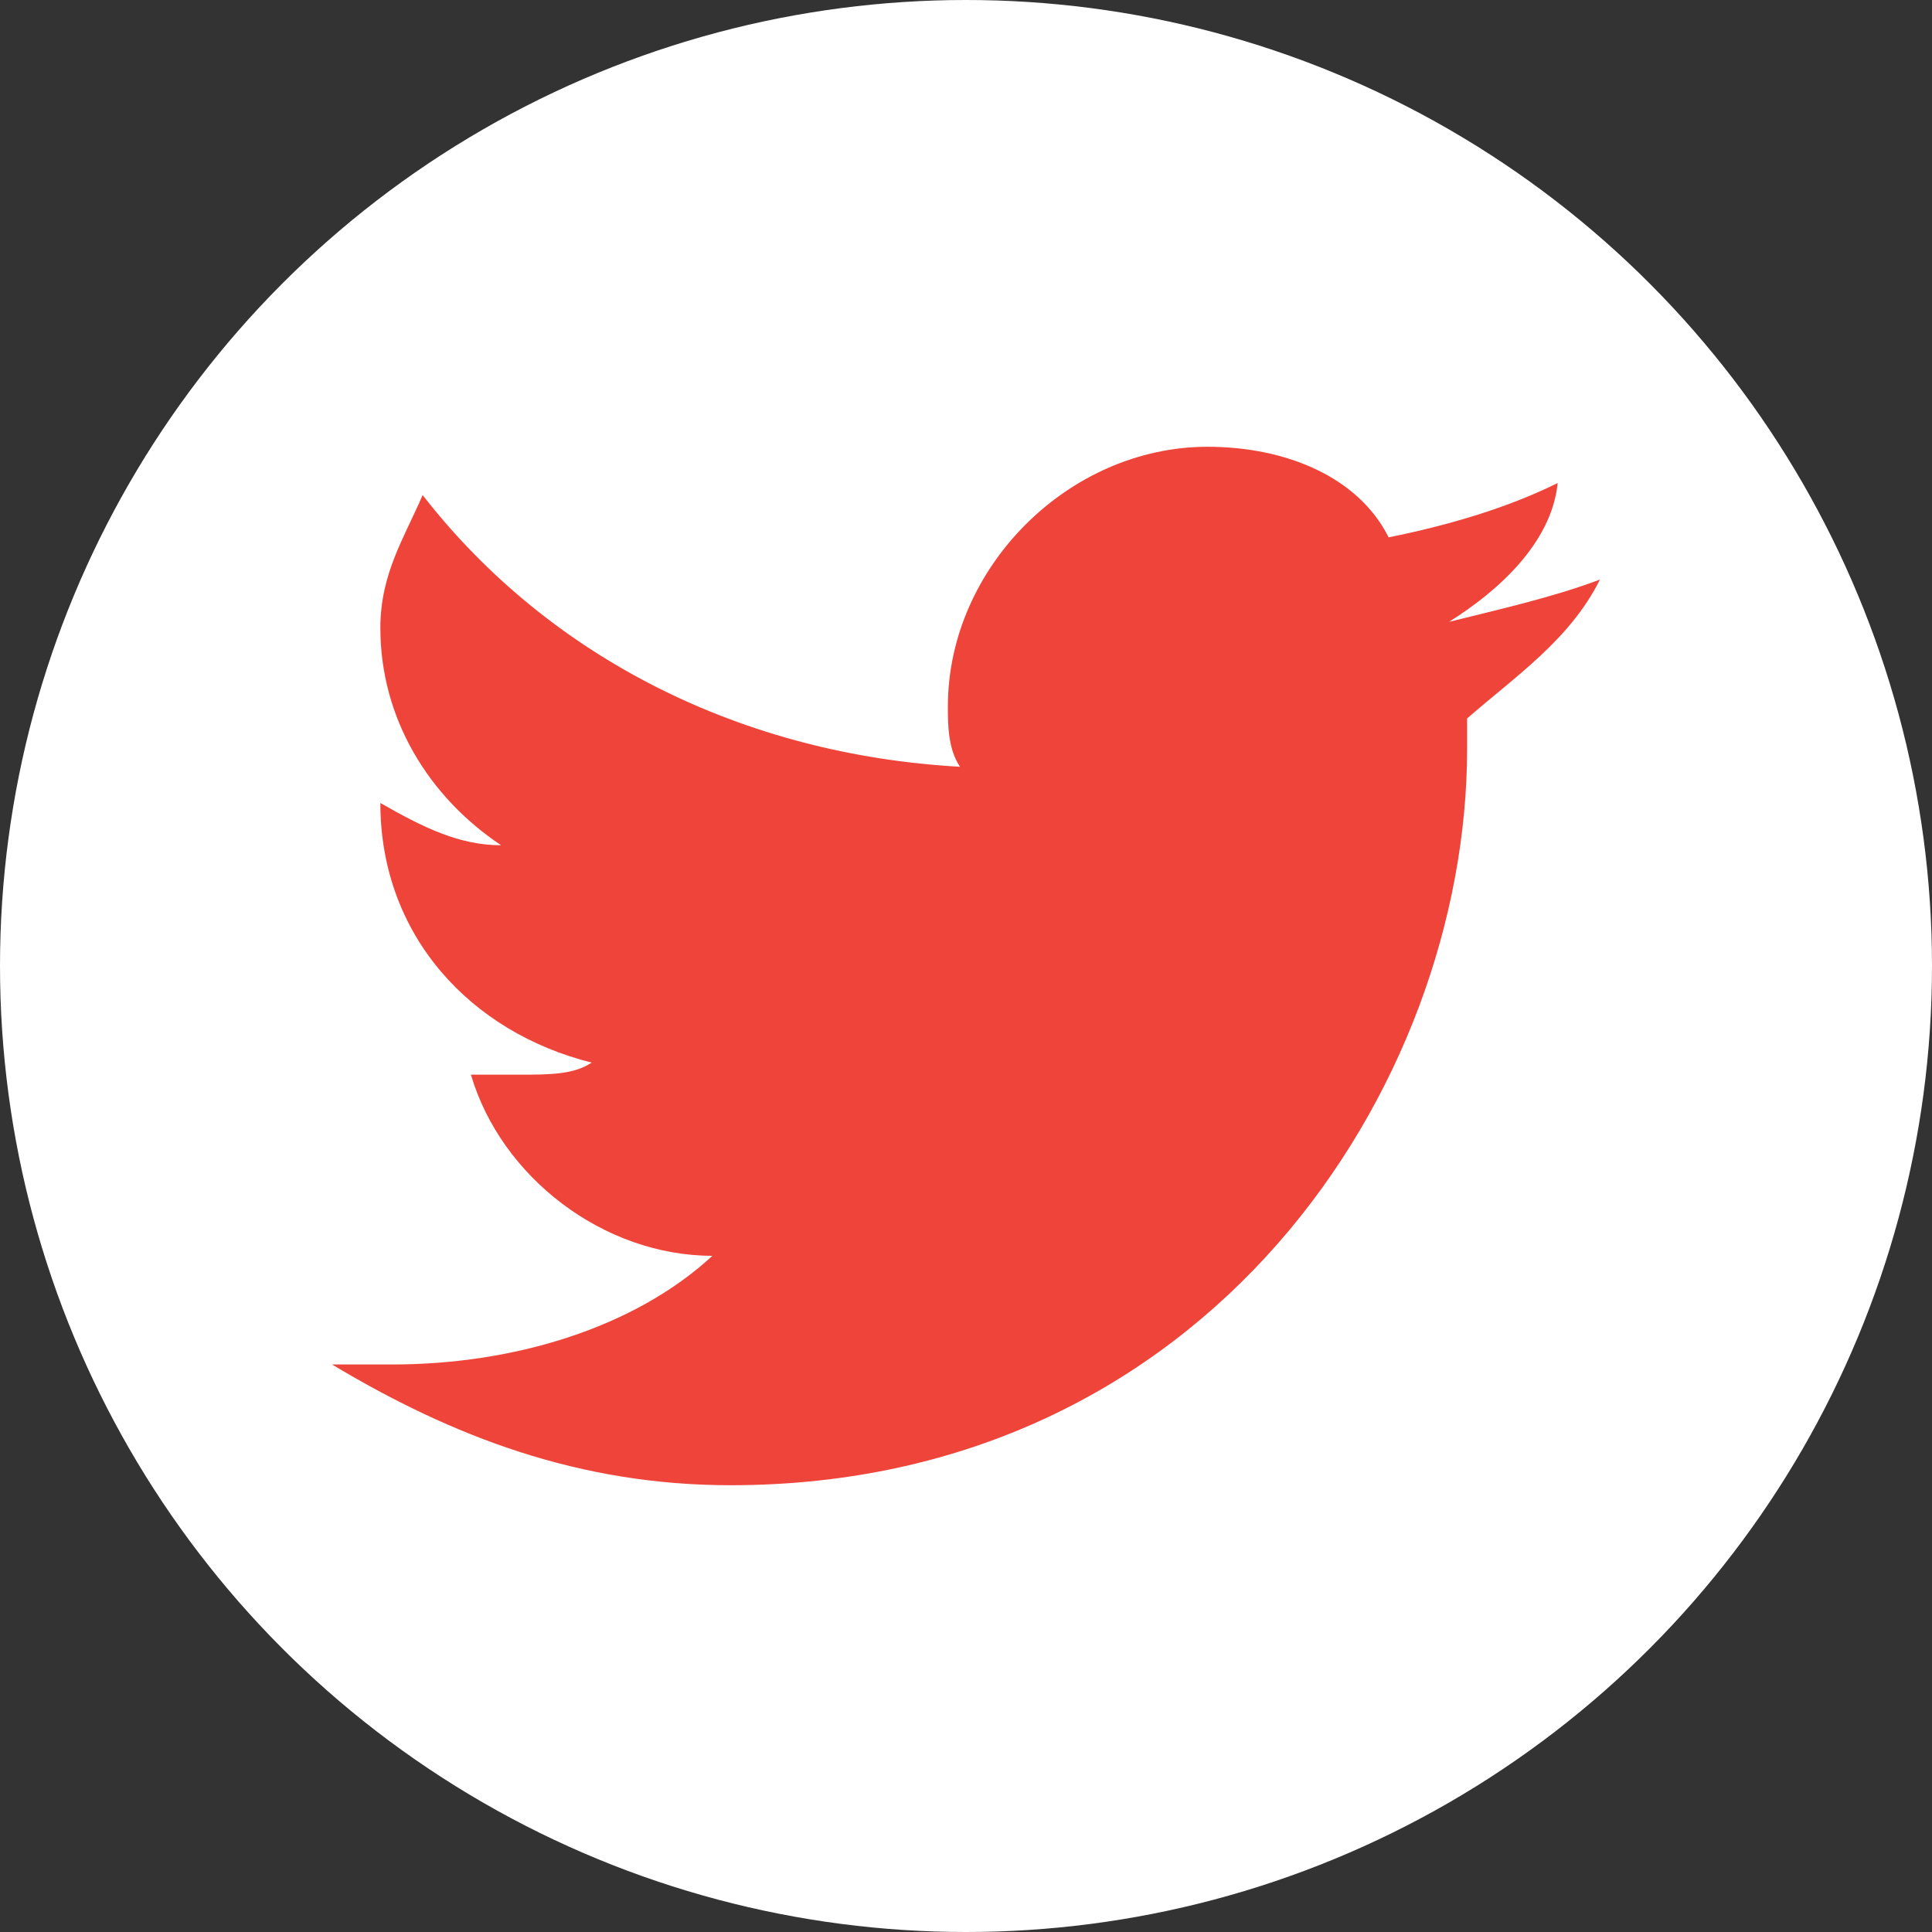
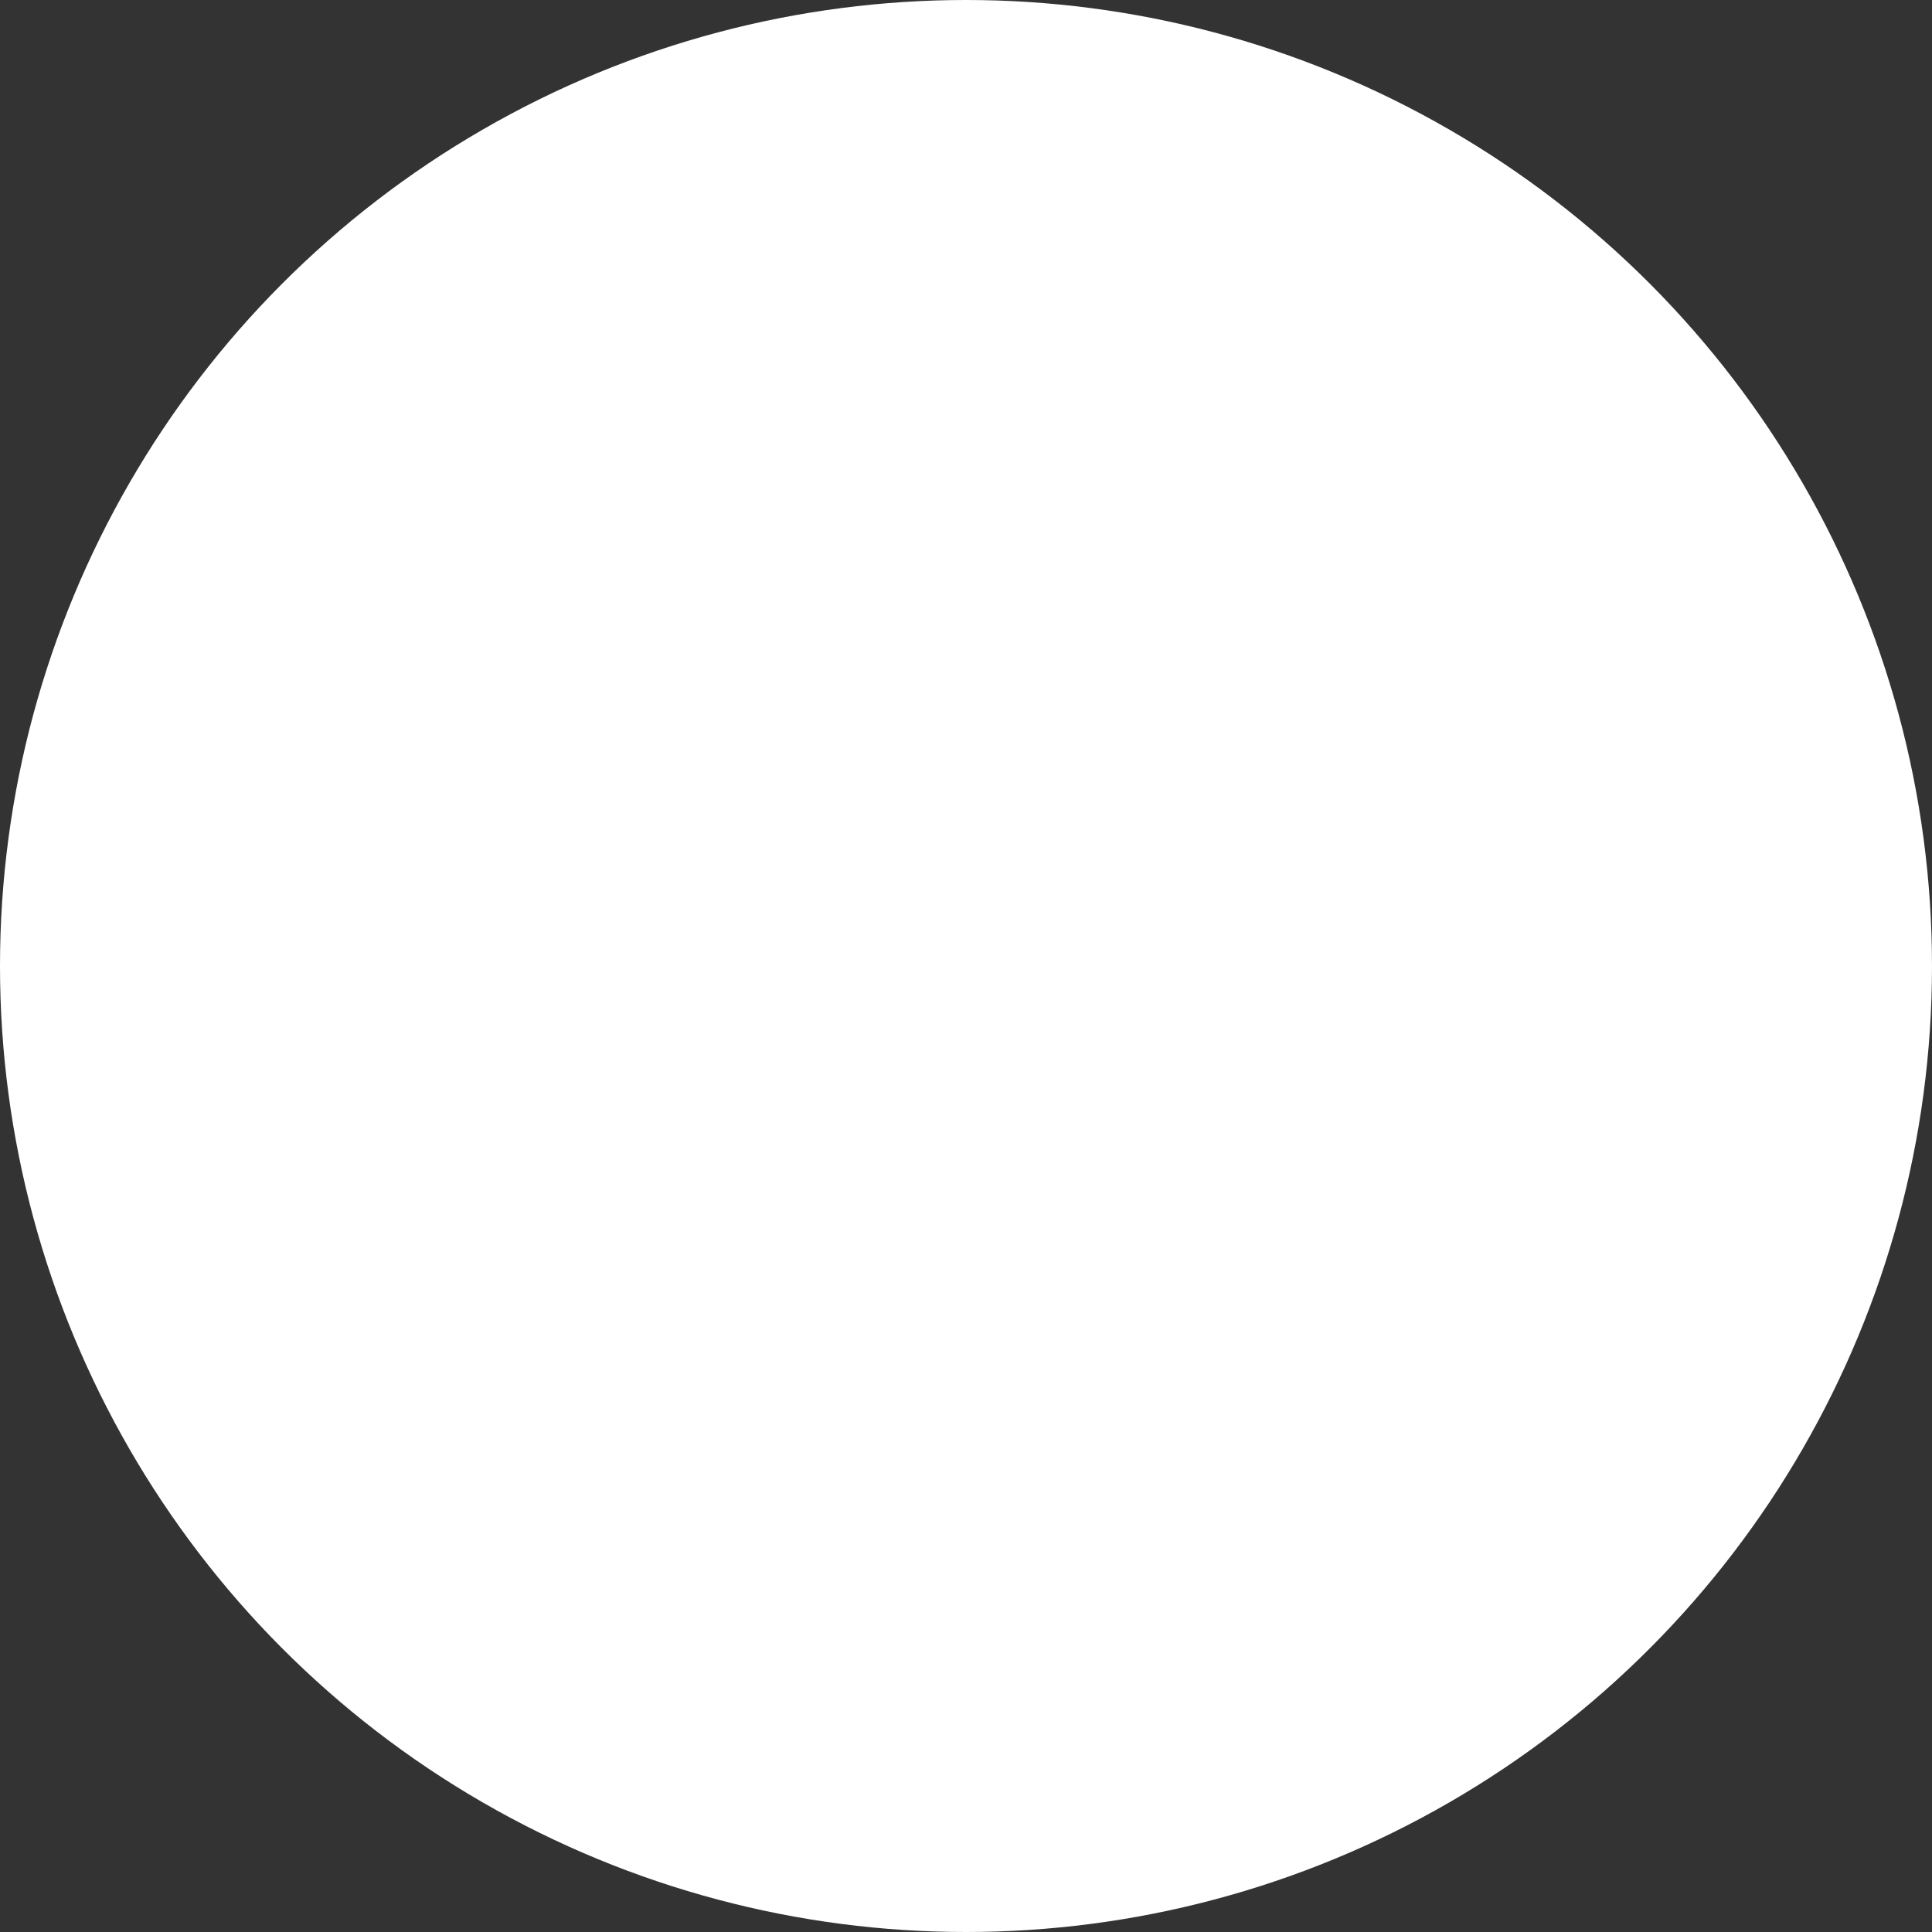
<svg xmlns="http://www.w3.org/2000/svg" version="1.1" x="0px" y="0px" width="32px" height="32px" viewBox="0 0 32 32" style="enable-background:new 0 0 32 32;" xml:space="preserve">
  <rect x="0" y="0" width="32" height="32" fill="#333333" stroke="none" />
  <style type="text/css"> .st0{fill:#FFFFFF;} .st1{fill:#EF443A;} </style>
  <g id="bg">
    <circle class="st0" cx="16" cy="16" r="16" />
  </g>
  <g id="icon">
-     <path class="st1" d="M12.1,24.6c7.9,0,12.2-6.6,12.2-12.2c0-0.2,0-0.3,0-0.5c0.8-0.7,1.7-1.3,2.2-2.3c-0.8,0.3-1.7,0.5-2.5,0.7 c0.8-0.5,1.7-1.3,1.8-2.3C25,8.4,24,8.7,23,8.9c-0.5-1-1.7-1.5-3-1.5c-2.3,0-4.3,2-4.3,4.3c0,0.3,0,0.7,0.2,1 c-3.6-0.2-6.8-1.8-8.9-4.5c-0.3,0.7-0.7,1.3-0.7,2.2c0,1.5,0.8,2.8,2,3.6c-0.7,0-1.3-0.3-2-0.7l0,0c0,2.2,1.5,3.8,3.5,4.3 c-0.3,0.2-0.7,0.2-1.2,0.2c-0.3,0-0.5,0-0.8,0c0.5,1.7,2.2,3,4,3c-1.3,1.2-3.3,1.8-5.3,1.8c-0.3,0-0.7,0-1,0 C7.5,23.8,9.6,24.6,12.1,24.6" />
-   </g>
+     </g>
</svg>